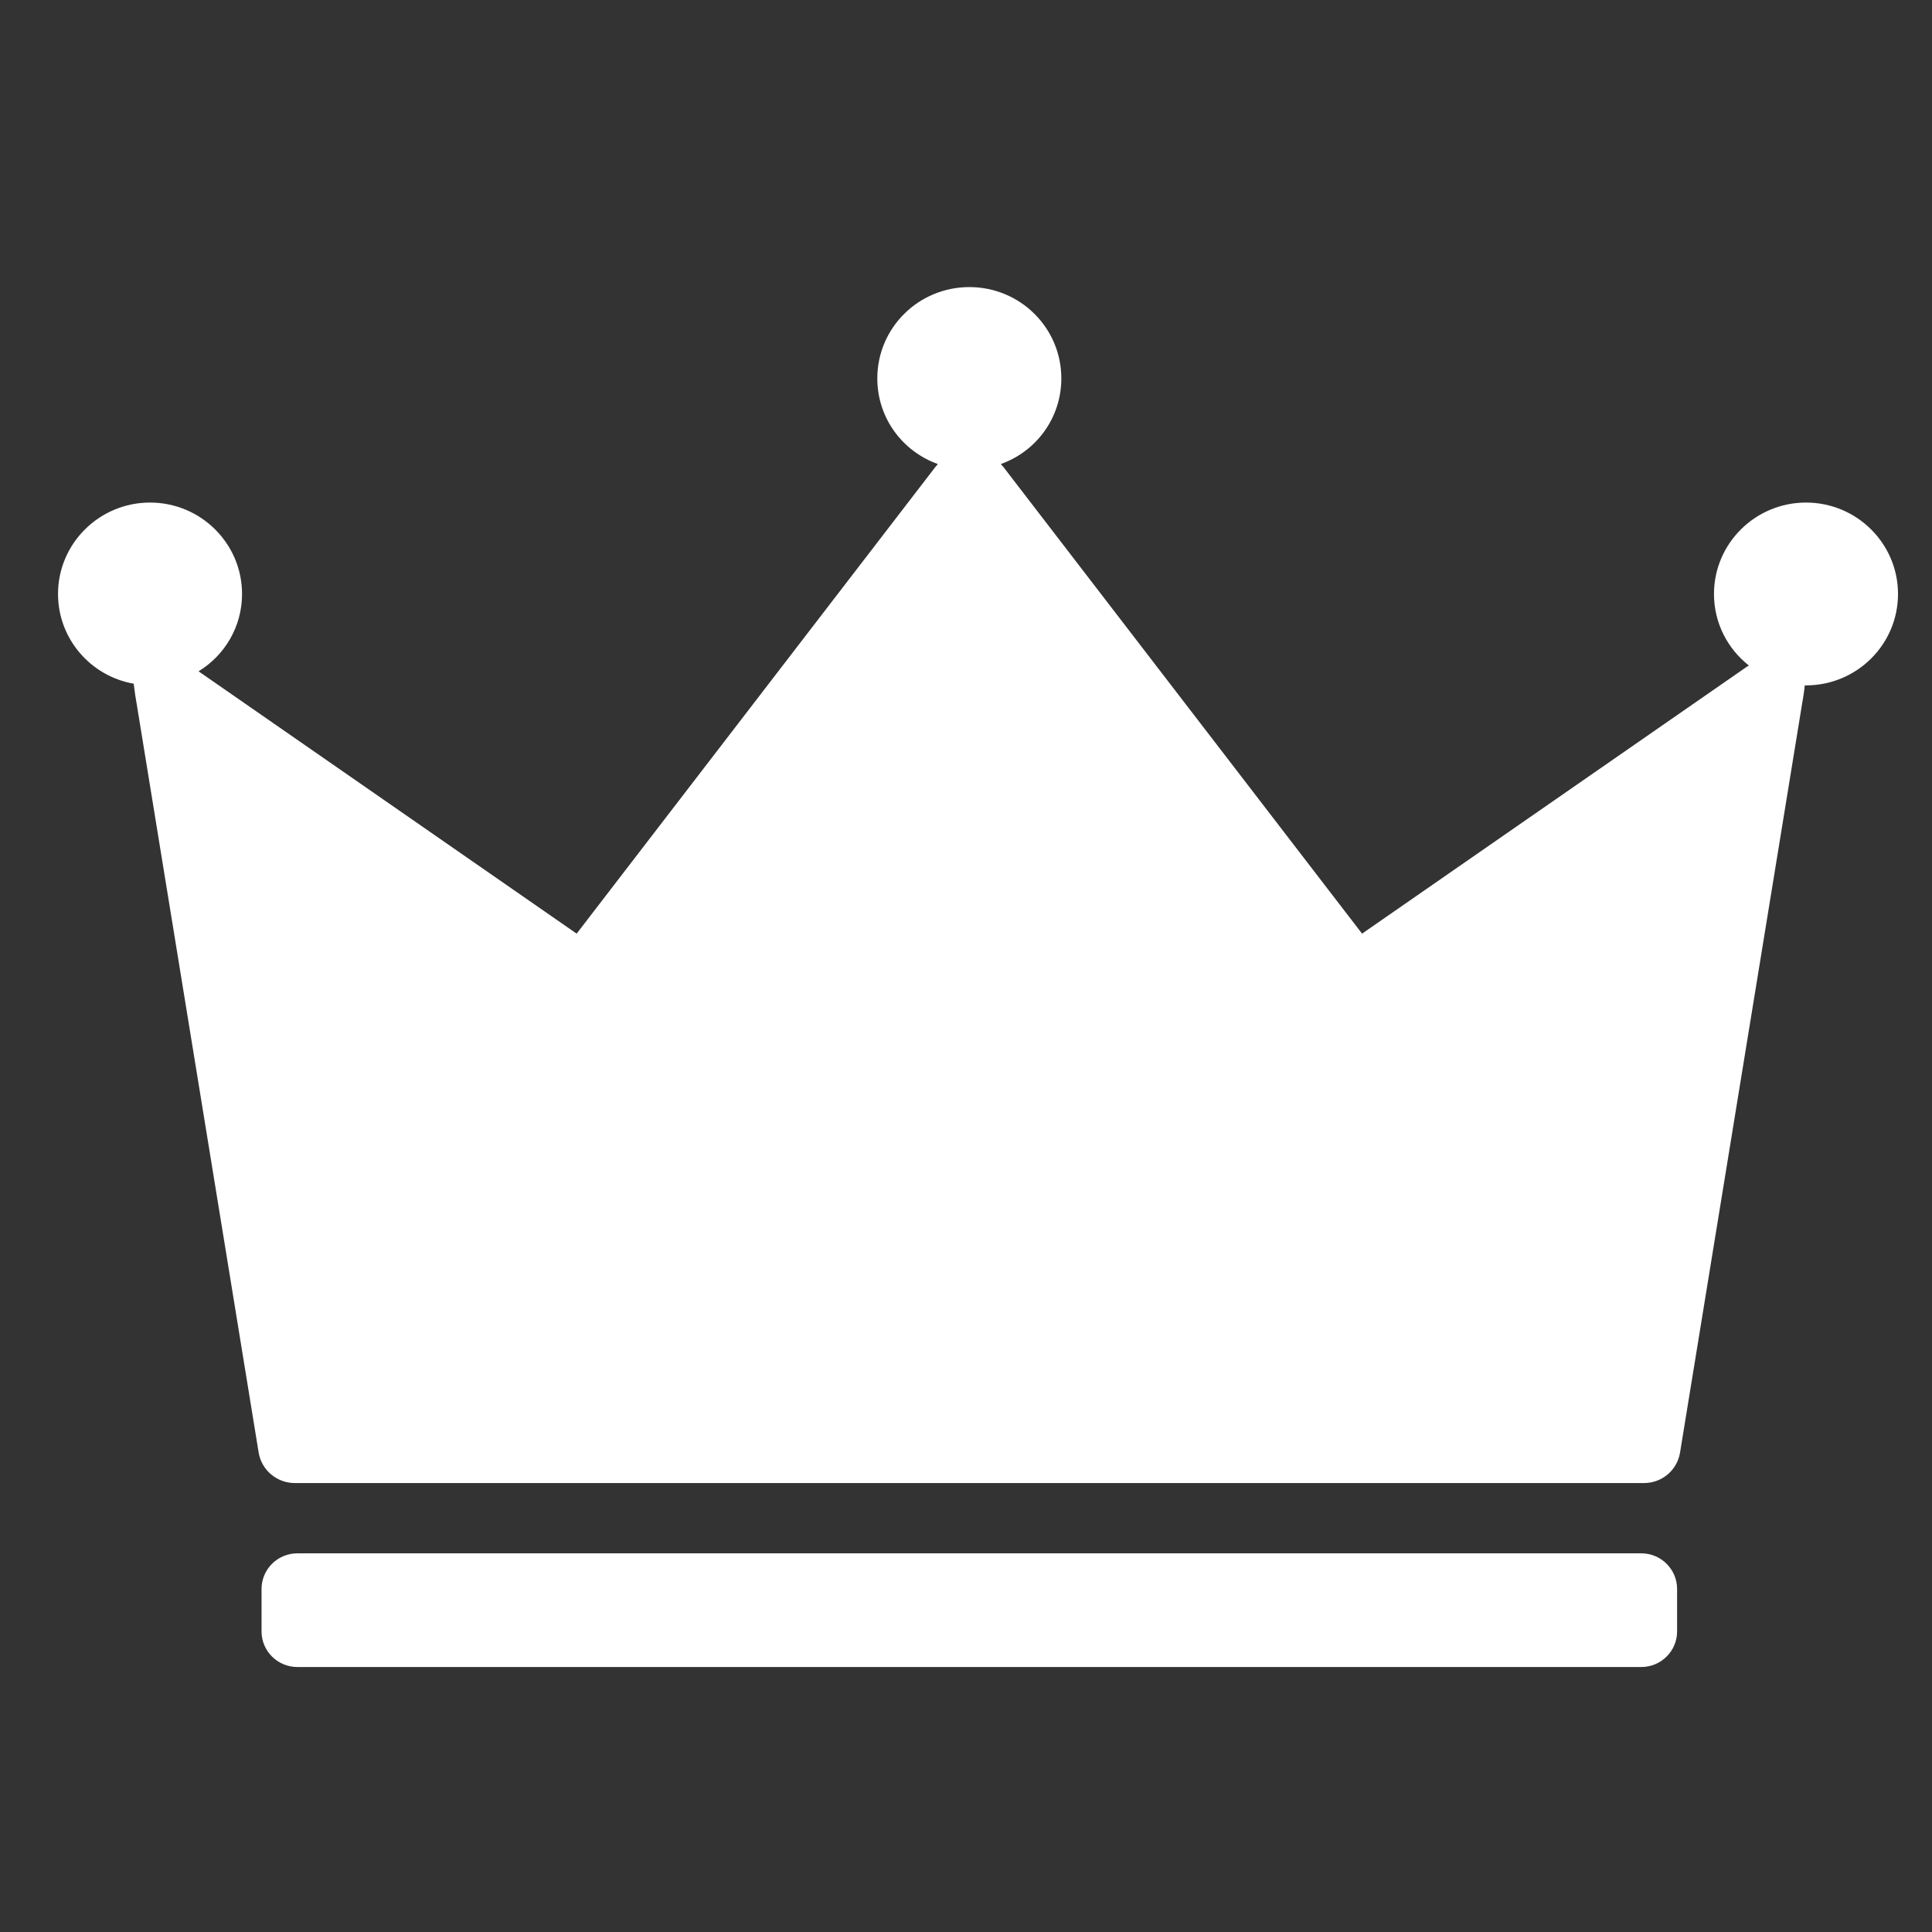
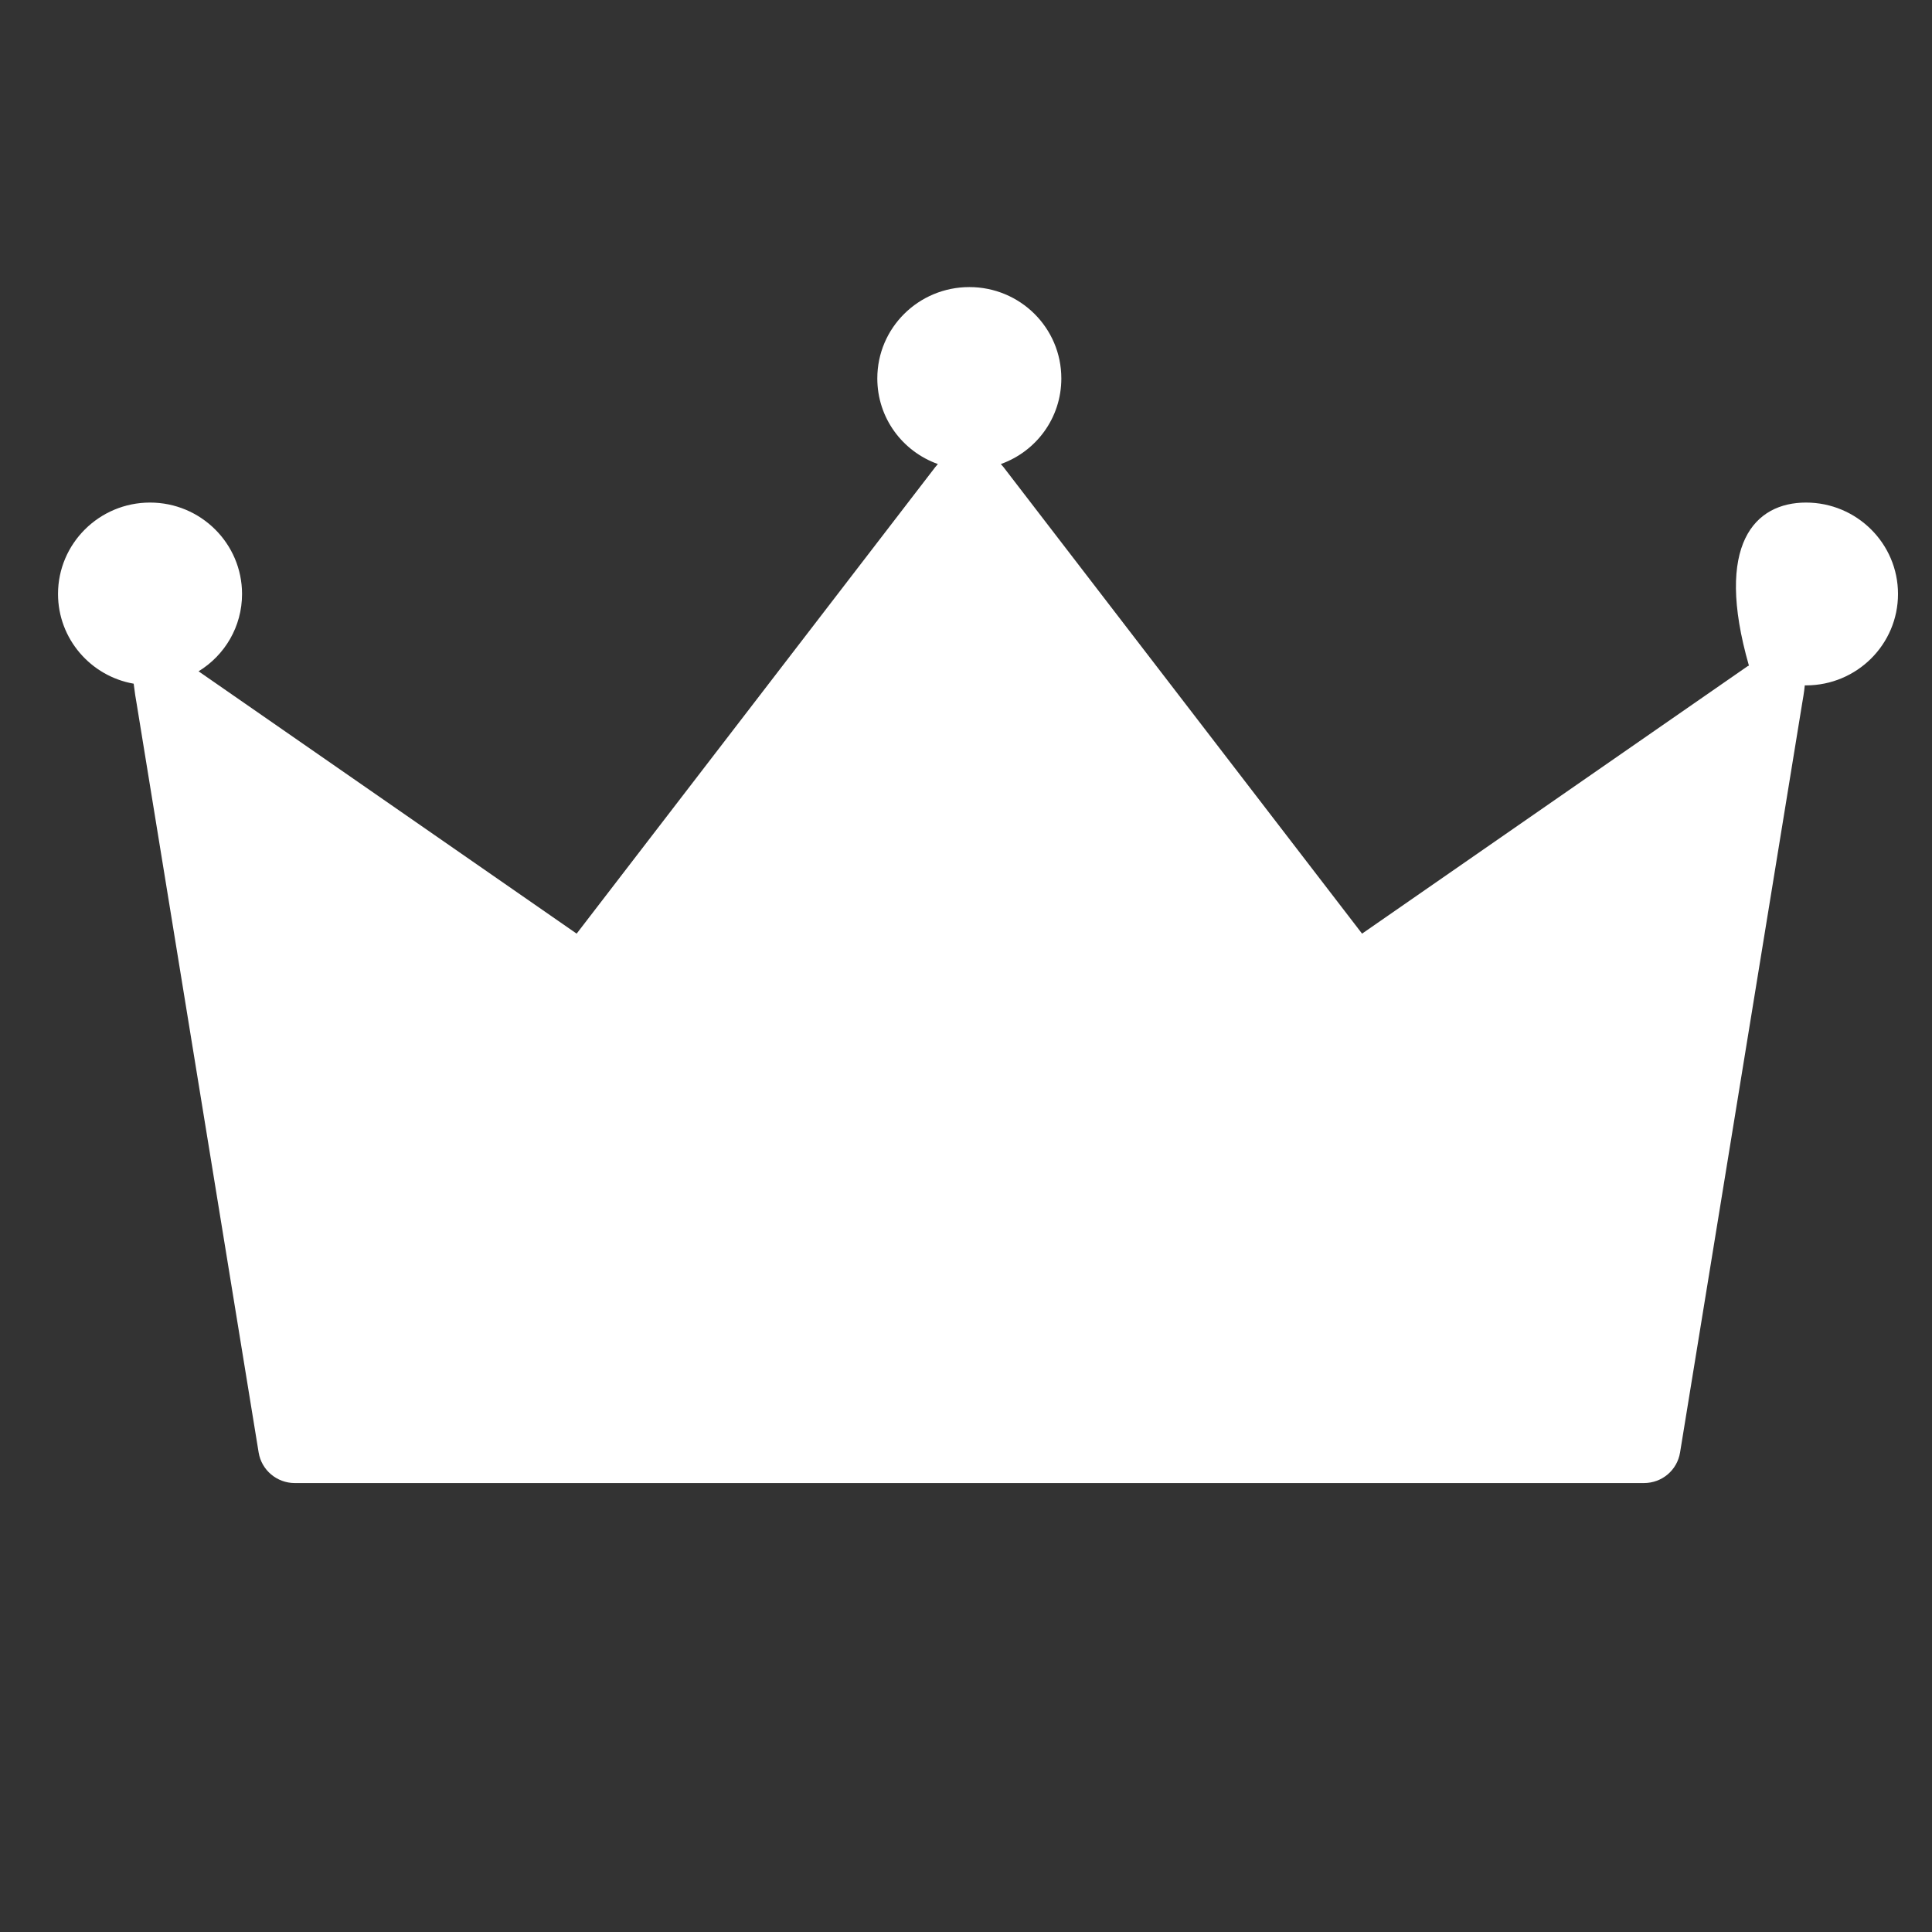
<svg xmlns="http://www.w3.org/2000/svg" width="32" height="32" viewBox="0 0 32 32" fill="none">
  <rect x="0" y="0" width="32" height="32" fill="#333333" stroke="none" />
-   <path d="M27.184 25.728H4.926C4.598 25.728 4.332 25.992 4.332 26.319V27.021C4.332 27.347 4.598 27.611 4.926 27.611H27.184C27.512 27.611 27.778 27.347 27.778 27.021V26.319C27.778 25.992 27.512 25.728 27.184 25.728Z" fill="white" />
-   <path d="M31.437 9.838C31.437 10.674 30.754 11.352 29.913 11.352H29.893C29.881 11.477 29.86 11.585 29.849 11.653L27.827 24.058C27.779 24.351 27.528 24.564 27.229 24.564H4.882C4.587 24.564 4.332 24.351 4.284 24.058L2.263 11.653C2.25 11.581 2.23 11.461 2.214 11.324C1.503 11.2 0.961 10.581 0.961 9.838C0.961 9.003 1.644 8.324 2.485 8.324C3.326 8.324 4.009 9.003 4.009 9.838C4.009 10.38 3.722 10.854 3.289 11.119L9.551 15.464L15.49 7.738L15.534 7.686C14.948 7.477 14.531 6.923 14.531 6.268C14.531 5.429 15.215 4.755 16.056 4.755C16.896 4.755 17.579 5.429 17.579 6.268C17.579 6.923 17.163 7.477 16.577 7.686L16.622 7.738L22.56 15.464L28.951 11.031C28.951 11.031 28.963 11.031 28.967 11.023C28.615 10.746 28.389 10.32 28.389 9.838C28.389 9.003 29.072 8.324 29.913 8.324C30.754 8.324 31.437 9.003 31.437 9.838Z" fill="white" />
+   <path d="M31.437 9.838C31.437 10.674 30.754 11.352 29.913 11.352H29.893C29.881 11.477 29.86 11.585 29.849 11.653L27.827 24.058C27.779 24.351 27.528 24.564 27.229 24.564H4.882C4.587 24.564 4.332 24.351 4.284 24.058L2.263 11.653C2.25 11.581 2.23 11.461 2.214 11.324C1.503 11.2 0.961 10.581 0.961 9.838C0.961 9.003 1.644 8.324 2.485 8.324C3.326 8.324 4.009 9.003 4.009 9.838C4.009 10.38 3.722 10.854 3.289 11.119L9.551 15.464L15.49 7.738L15.534 7.686C14.948 7.477 14.531 6.923 14.531 6.268C14.531 5.429 15.215 4.755 16.056 4.755C16.896 4.755 17.579 5.429 17.579 6.268C17.579 6.923 17.163 7.477 16.577 7.686L16.622 7.738L22.56 15.464L28.951 11.031C28.951 11.031 28.963 11.031 28.967 11.023C28.389 9.003 29.072 8.324 29.913 8.324C30.754 8.324 31.437 9.003 31.437 9.838Z" fill="white" />
</svg>